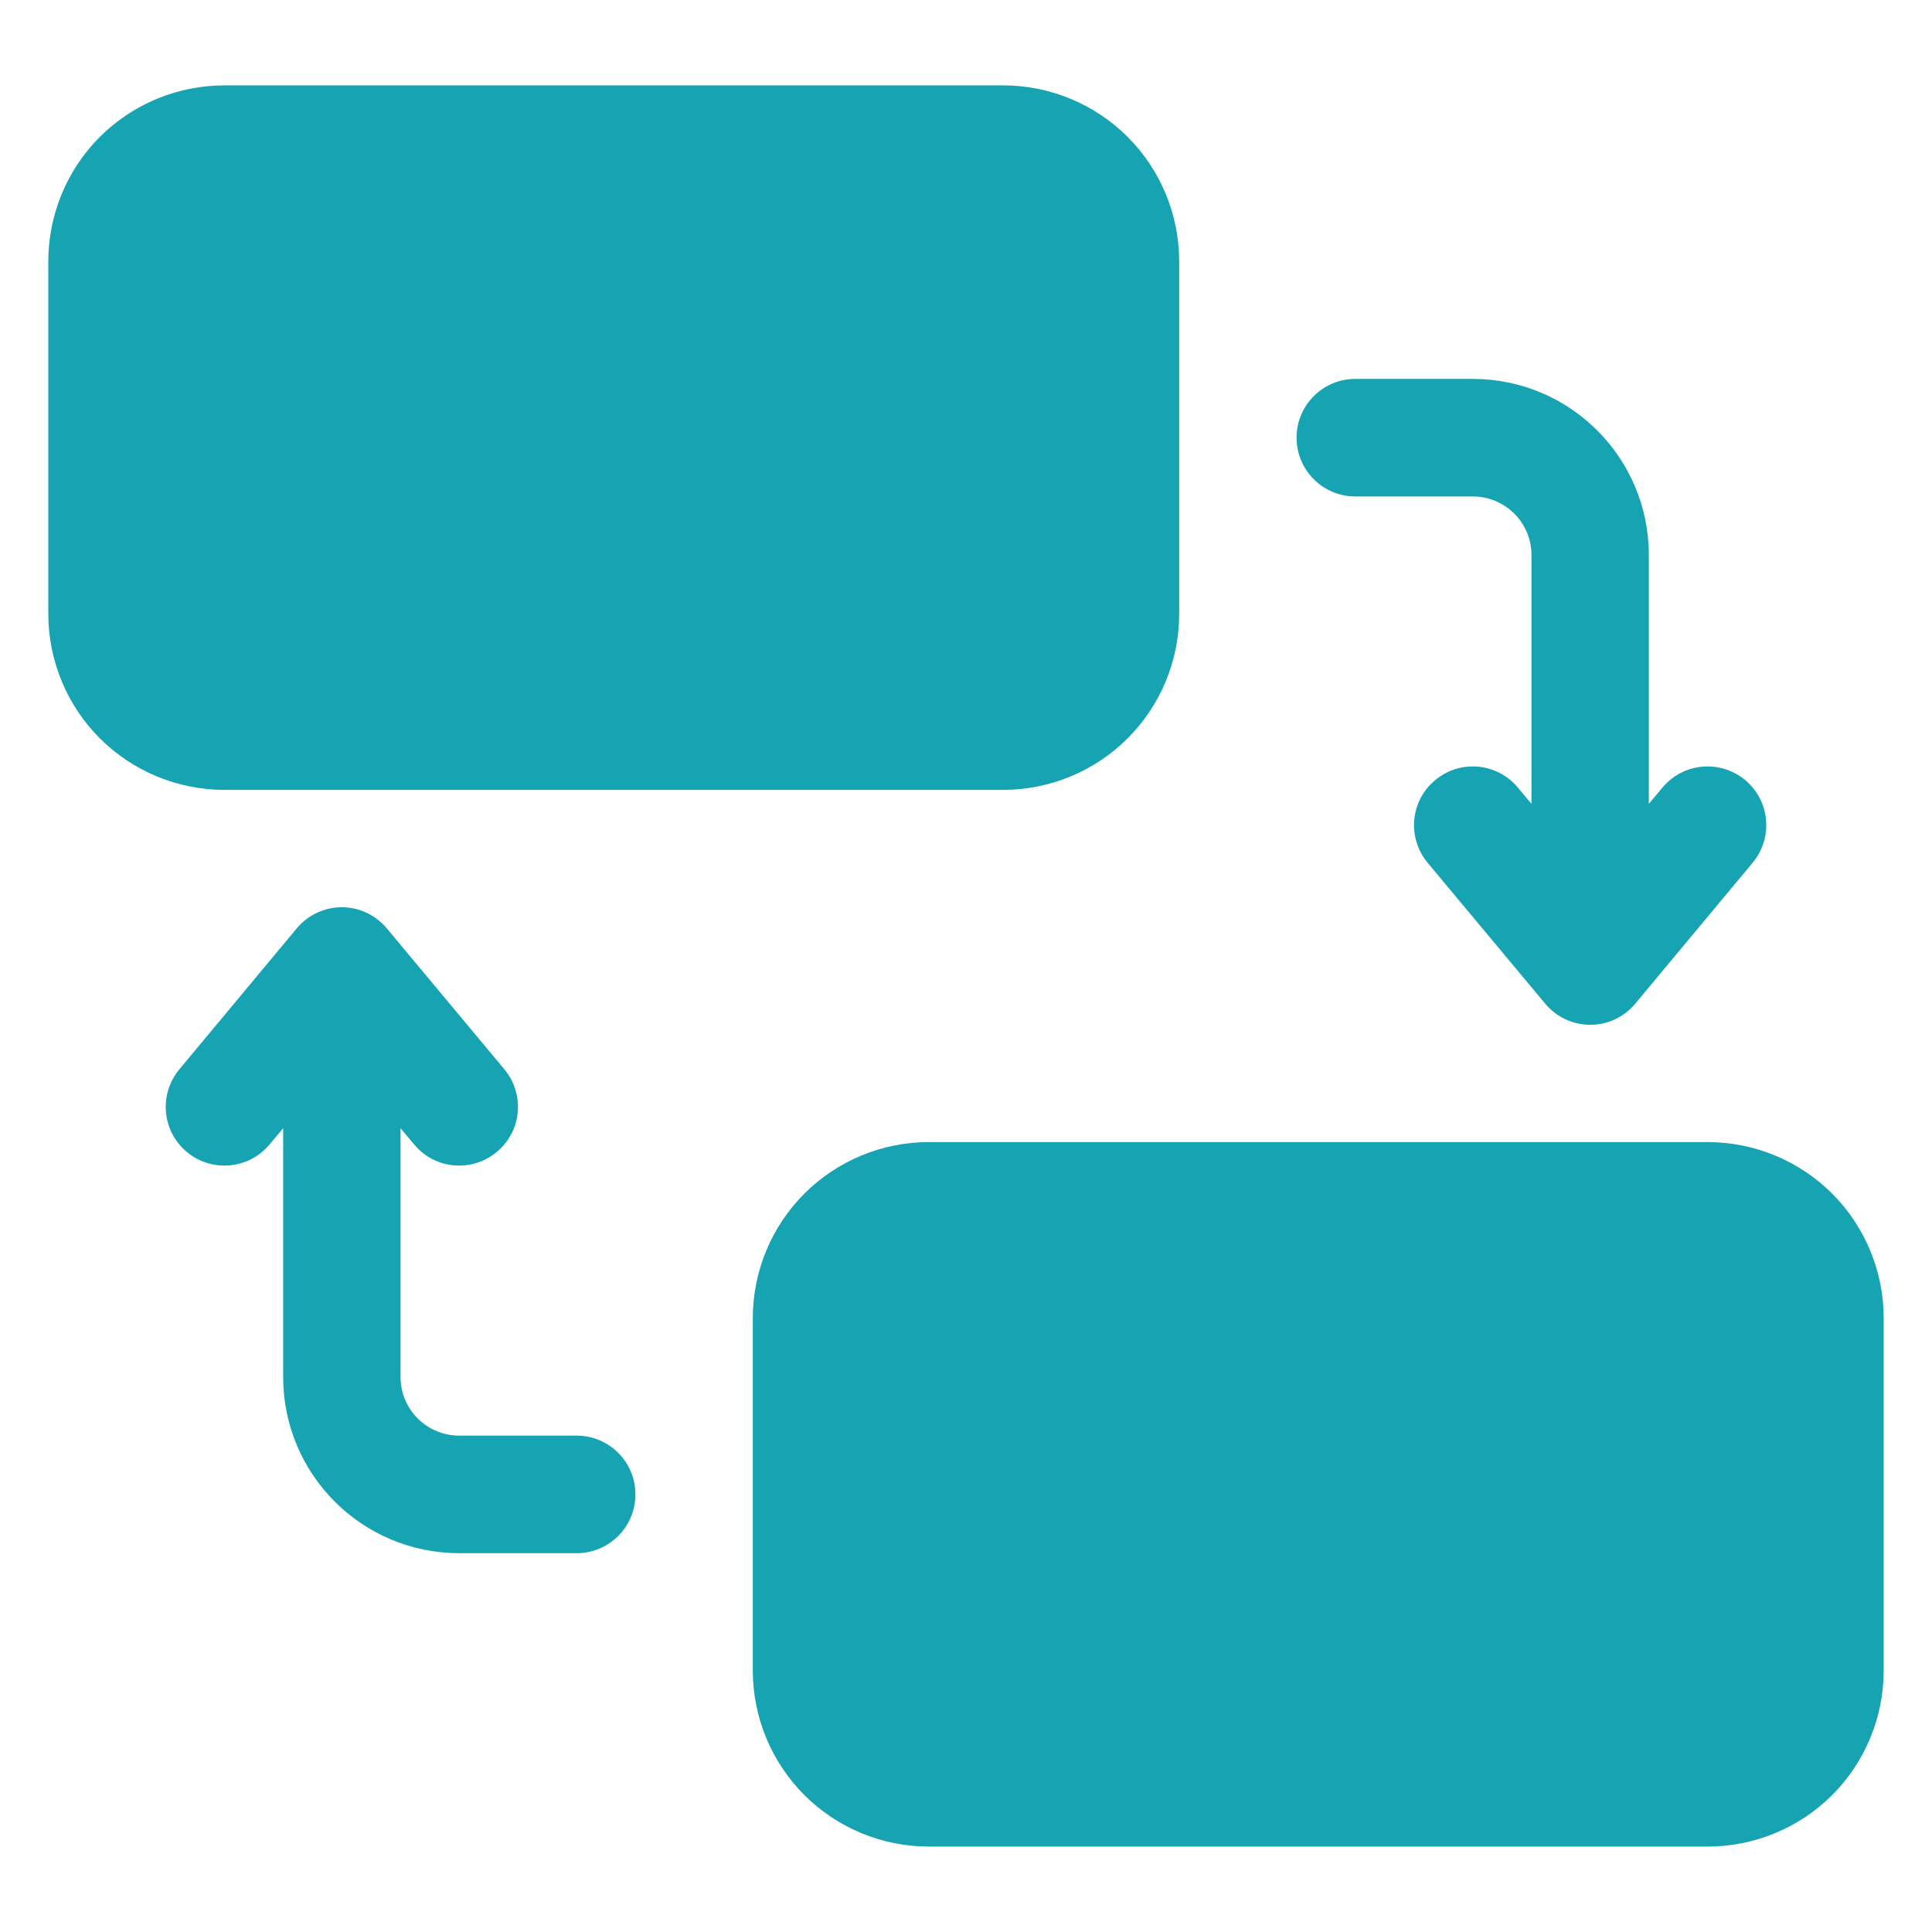
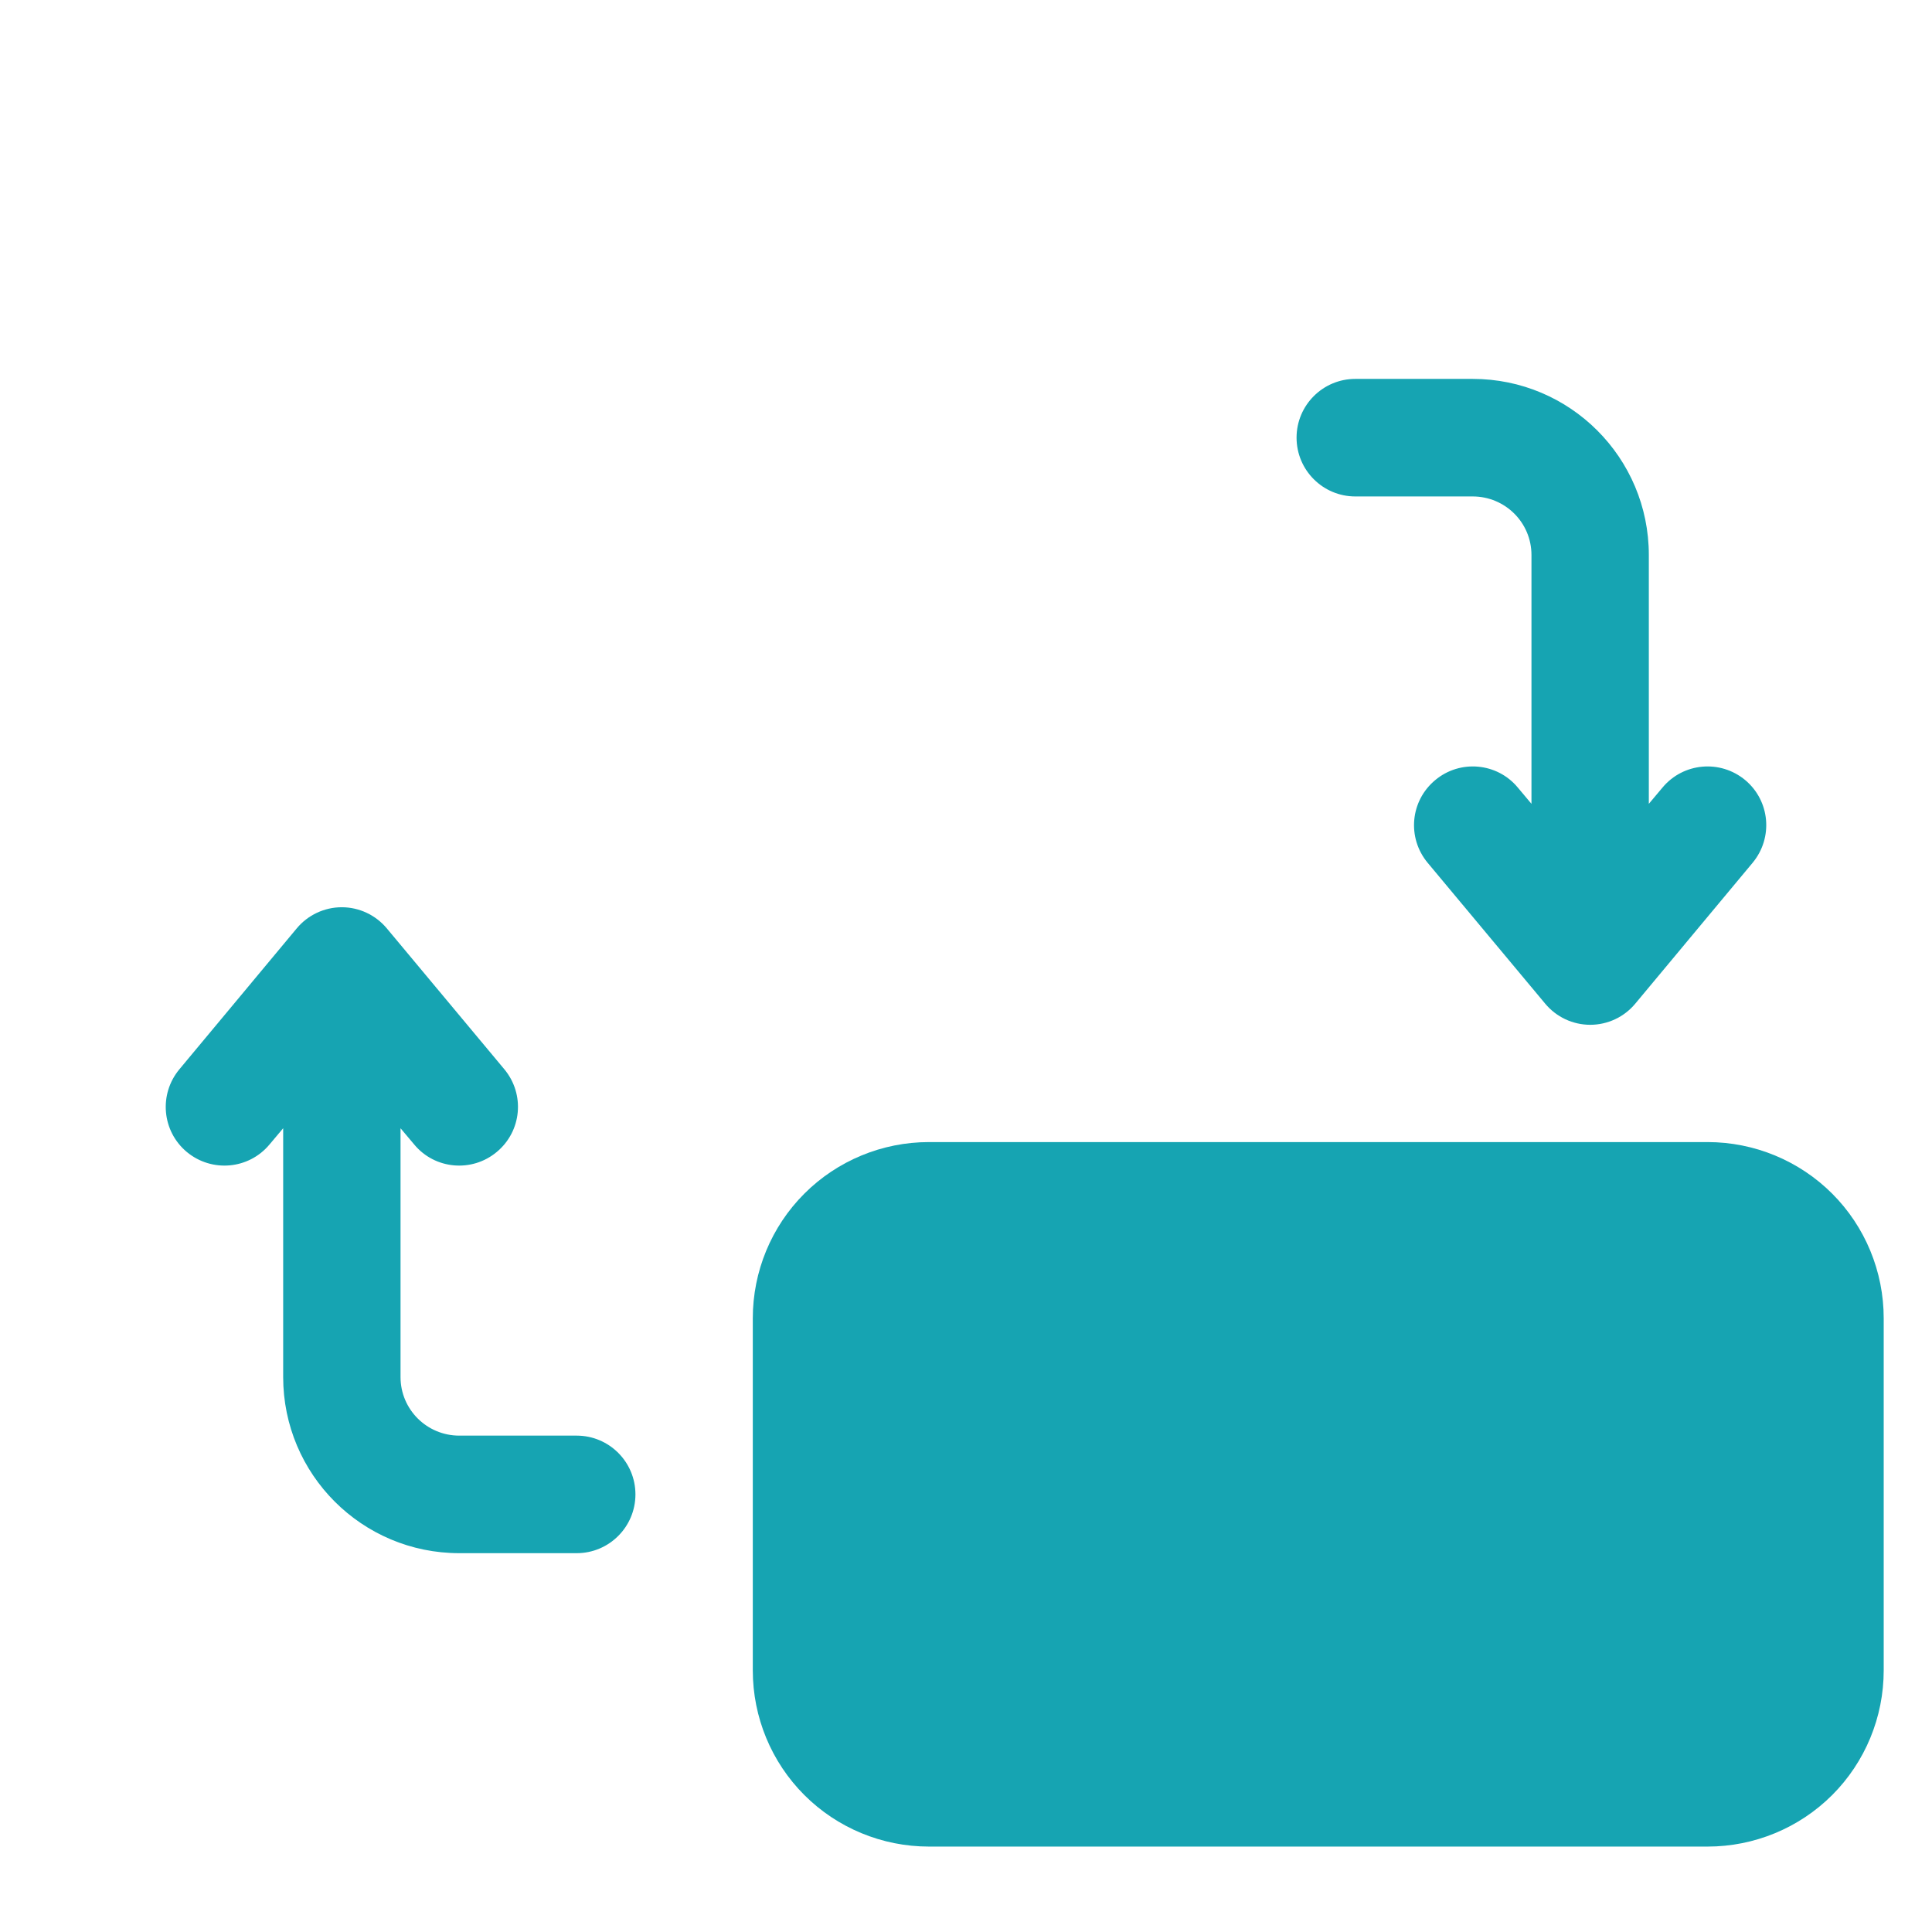
<svg xmlns="http://www.w3.org/2000/svg" width="51" height="51" viewBox="0 0 51 51" fill="none">
  <path fill-rule="evenodd" clip-rule="evenodd" d="M46.069 20.592C45.409 20.044 44.435 20.132 43.887 20.788L43.525 21.219V14.651C43.525 12.082 41.445 10.002 38.875 10.002H35.777C34.921 10.002 34.226 10.697 34.226 11.553C34.226 12.41 34.921 13.105 35.777 13.105H38.875C39.732 13.105 40.427 13.795 40.427 14.651V21.219L40.065 20.788C39.521 20.132 38.542 20.044 37.887 20.592C37.226 21.141 37.138 22.114 37.686 22.775L40.789 26.494C41.083 26.847 41.518 27.052 41.978 27.052C42.438 27.052 42.874 26.847 43.167 26.494L46.265 22.775C46.813 22.114 46.725 21.141 46.069 20.592Z" fill="#16A4B2" />
-   <path fill-rule="evenodd" clip-rule="evenodd" d="M31.128 6.903V16.202C31.128 17.435 30.639 18.619 29.767 19.49C28.896 20.361 27.712 20.851 26.479 20.851H5.924C4.691 20.851 3.507 20.361 2.635 19.49C1.764 18.619 1.275 17.435 1.275 16.202V6.903C1.275 5.67 1.764 4.486 2.635 3.614C3.507 2.743 4.691 2.254 5.924 2.254H26.479C27.712 2.254 28.896 2.743 29.767 3.614C30.639 4.486 31.128 5.67 31.128 6.903Z" fill="#16A4B2" />
  <path fill-rule="evenodd" clip-rule="evenodd" d="M16.774 39.448C16.774 40.305 16.079 41 15.223 41H12.125C9.555 41 7.475 38.92 7.475 36.35V29.783L7.113 30.213C6.565 30.869 5.591 30.957 4.931 30.409C4.275 29.861 4.187 28.887 4.735 28.227L7.833 24.507C8.126 24.155 8.562 23.949 9.022 23.949C9.482 23.949 9.917 24.155 10.211 24.507L13.314 28.227C13.862 28.887 13.774 29.861 13.113 30.409C12.457 30.957 11.479 30.869 10.935 30.213L10.573 29.783V36.35C10.573 37.207 11.268 37.897 12.125 37.897H15.223C16.079 37.897 16.774 38.592 16.774 39.448Z" fill="#16A4B2" />
  <path fill-rule="evenodd" clip-rule="evenodd" d="M49.725 34.798V44.096C49.725 45.329 49.236 46.514 48.365 47.385C47.493 48.256 46.309 48.745 45.076 48.745H24.521C23.288 48.745 22.104 48.256 21.233 47.385C20.361 46.514 19.872 45.329 19.872 44.096V34.798C19.872 33.564 20.361 32.38 21.233 31.509C22.104 30.638 23.288 30.148 24.521 30.148H45.076C46.309 30.148 47.493 30.638 48.365 31.509C49.236 32.38 49.725 33.564 49.725 34.798Z" fill="#16A4B2" />
</svg>